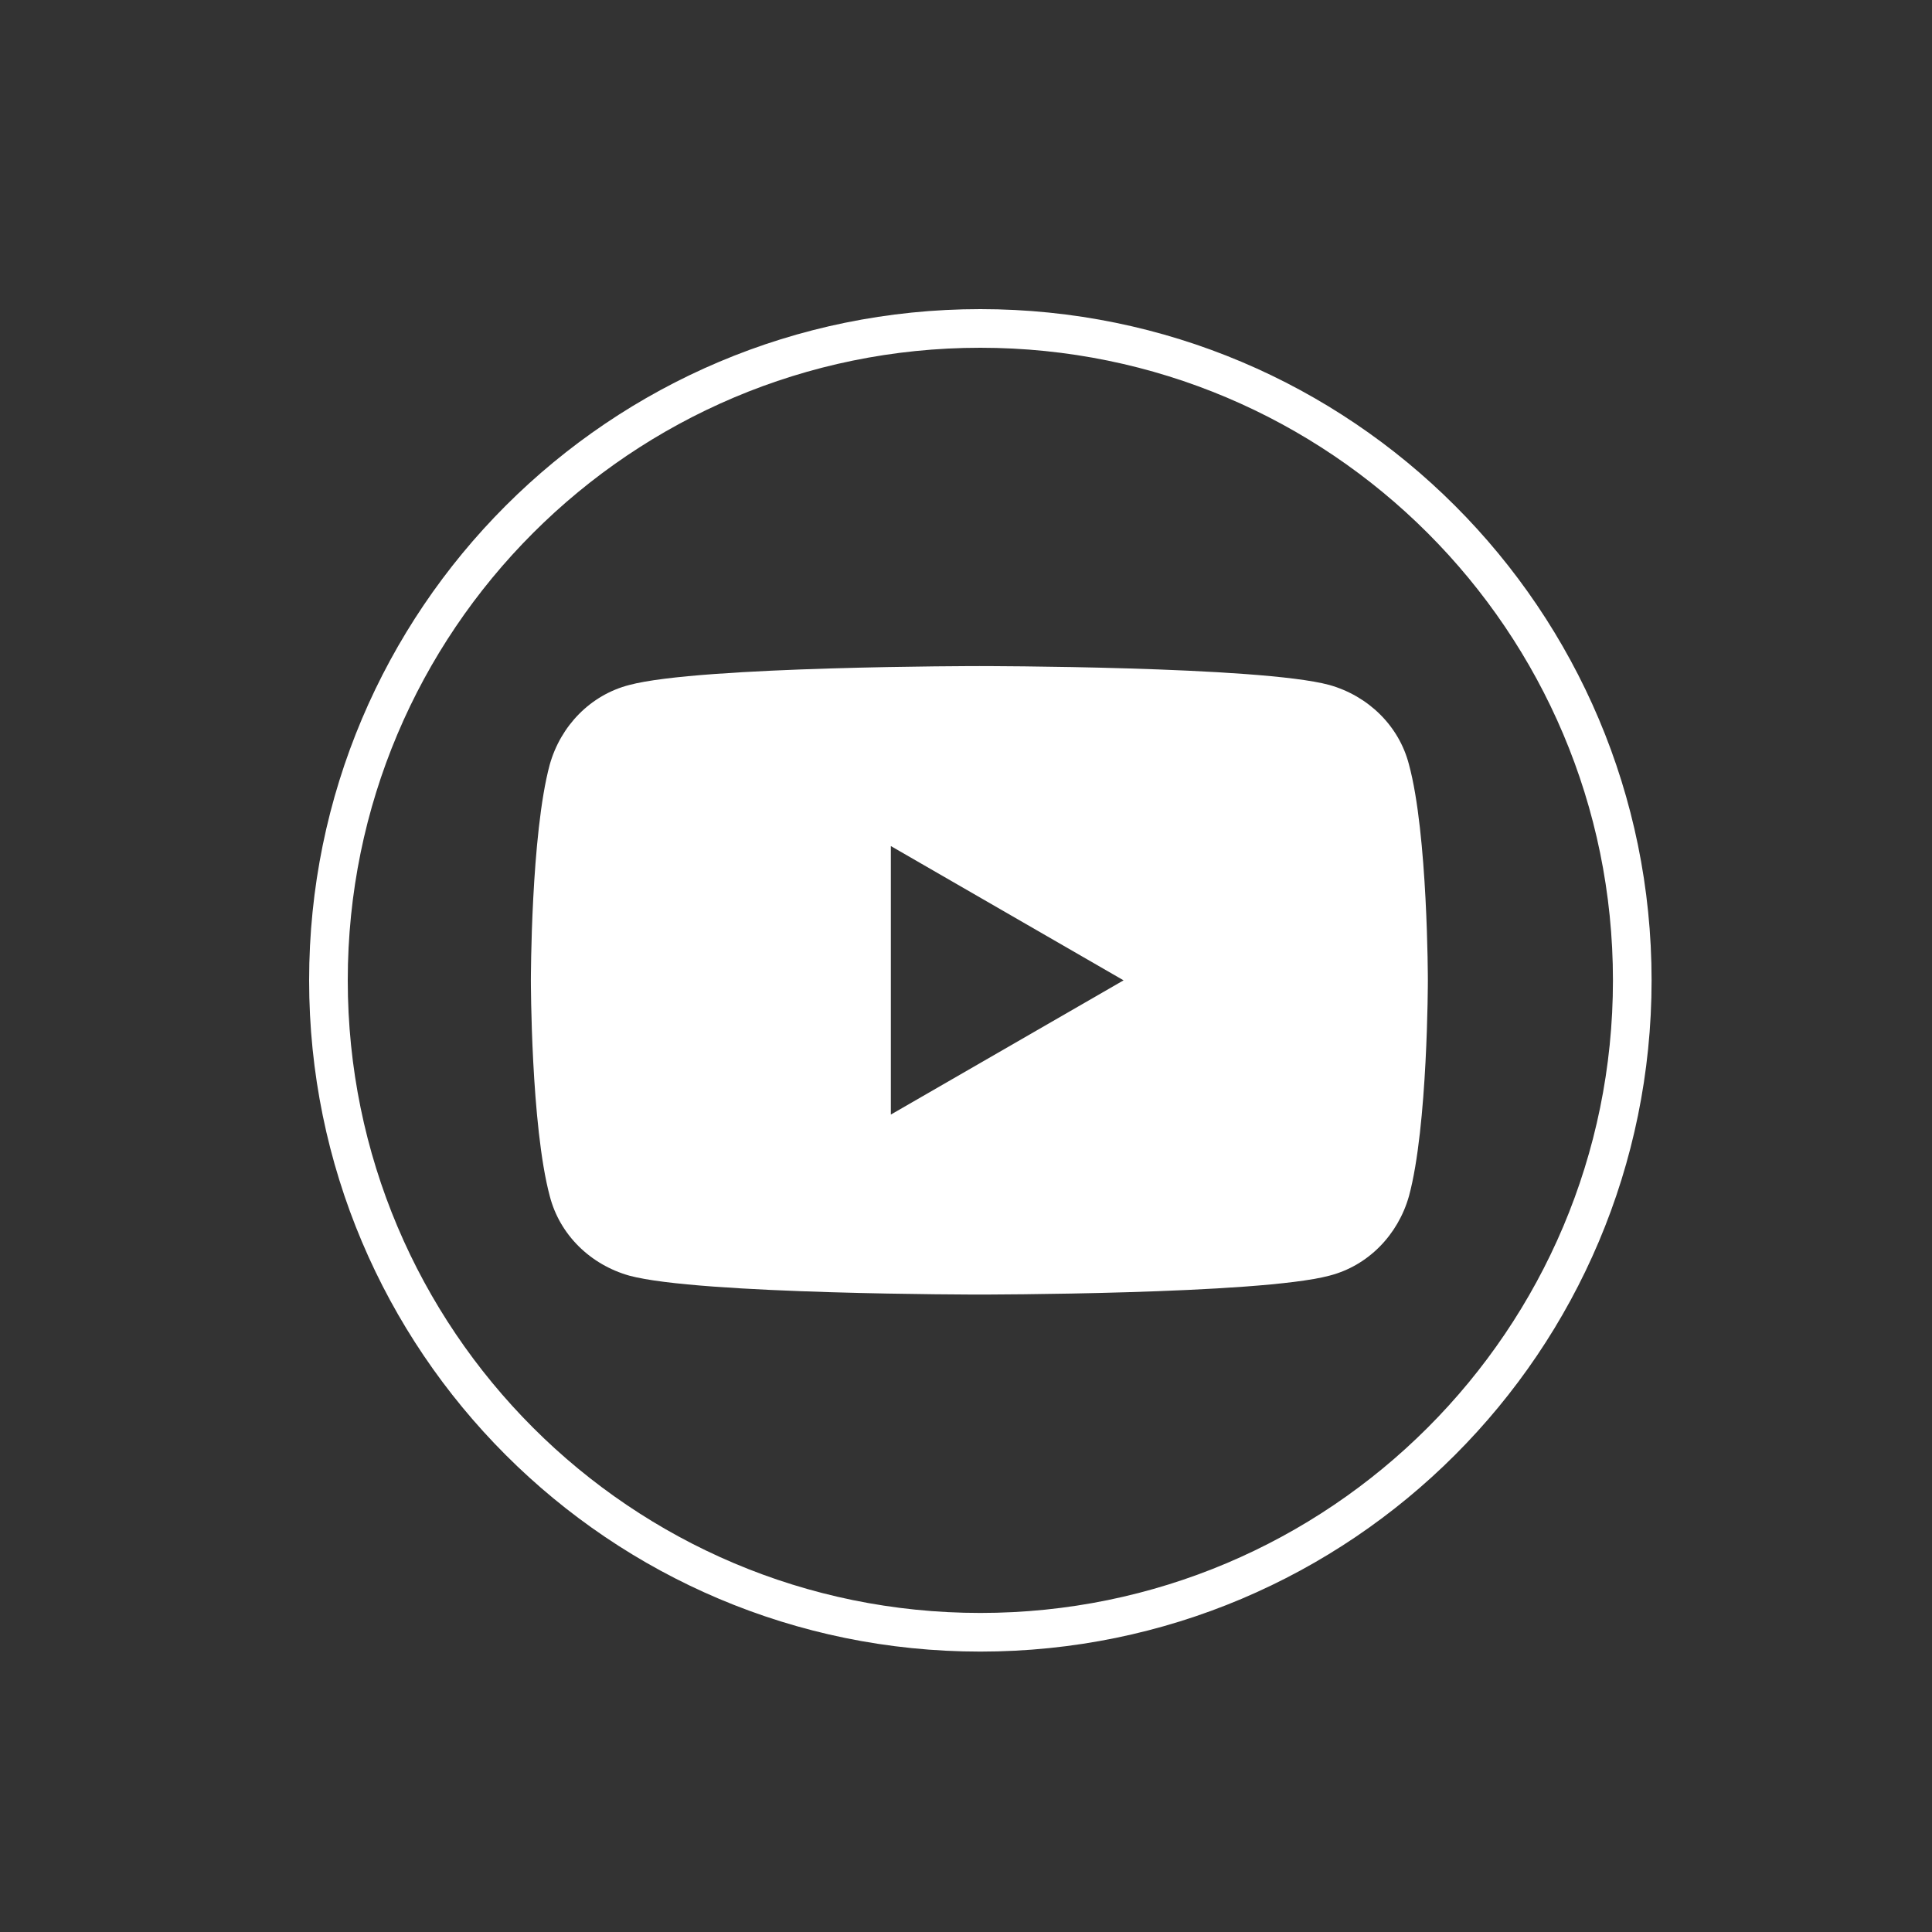
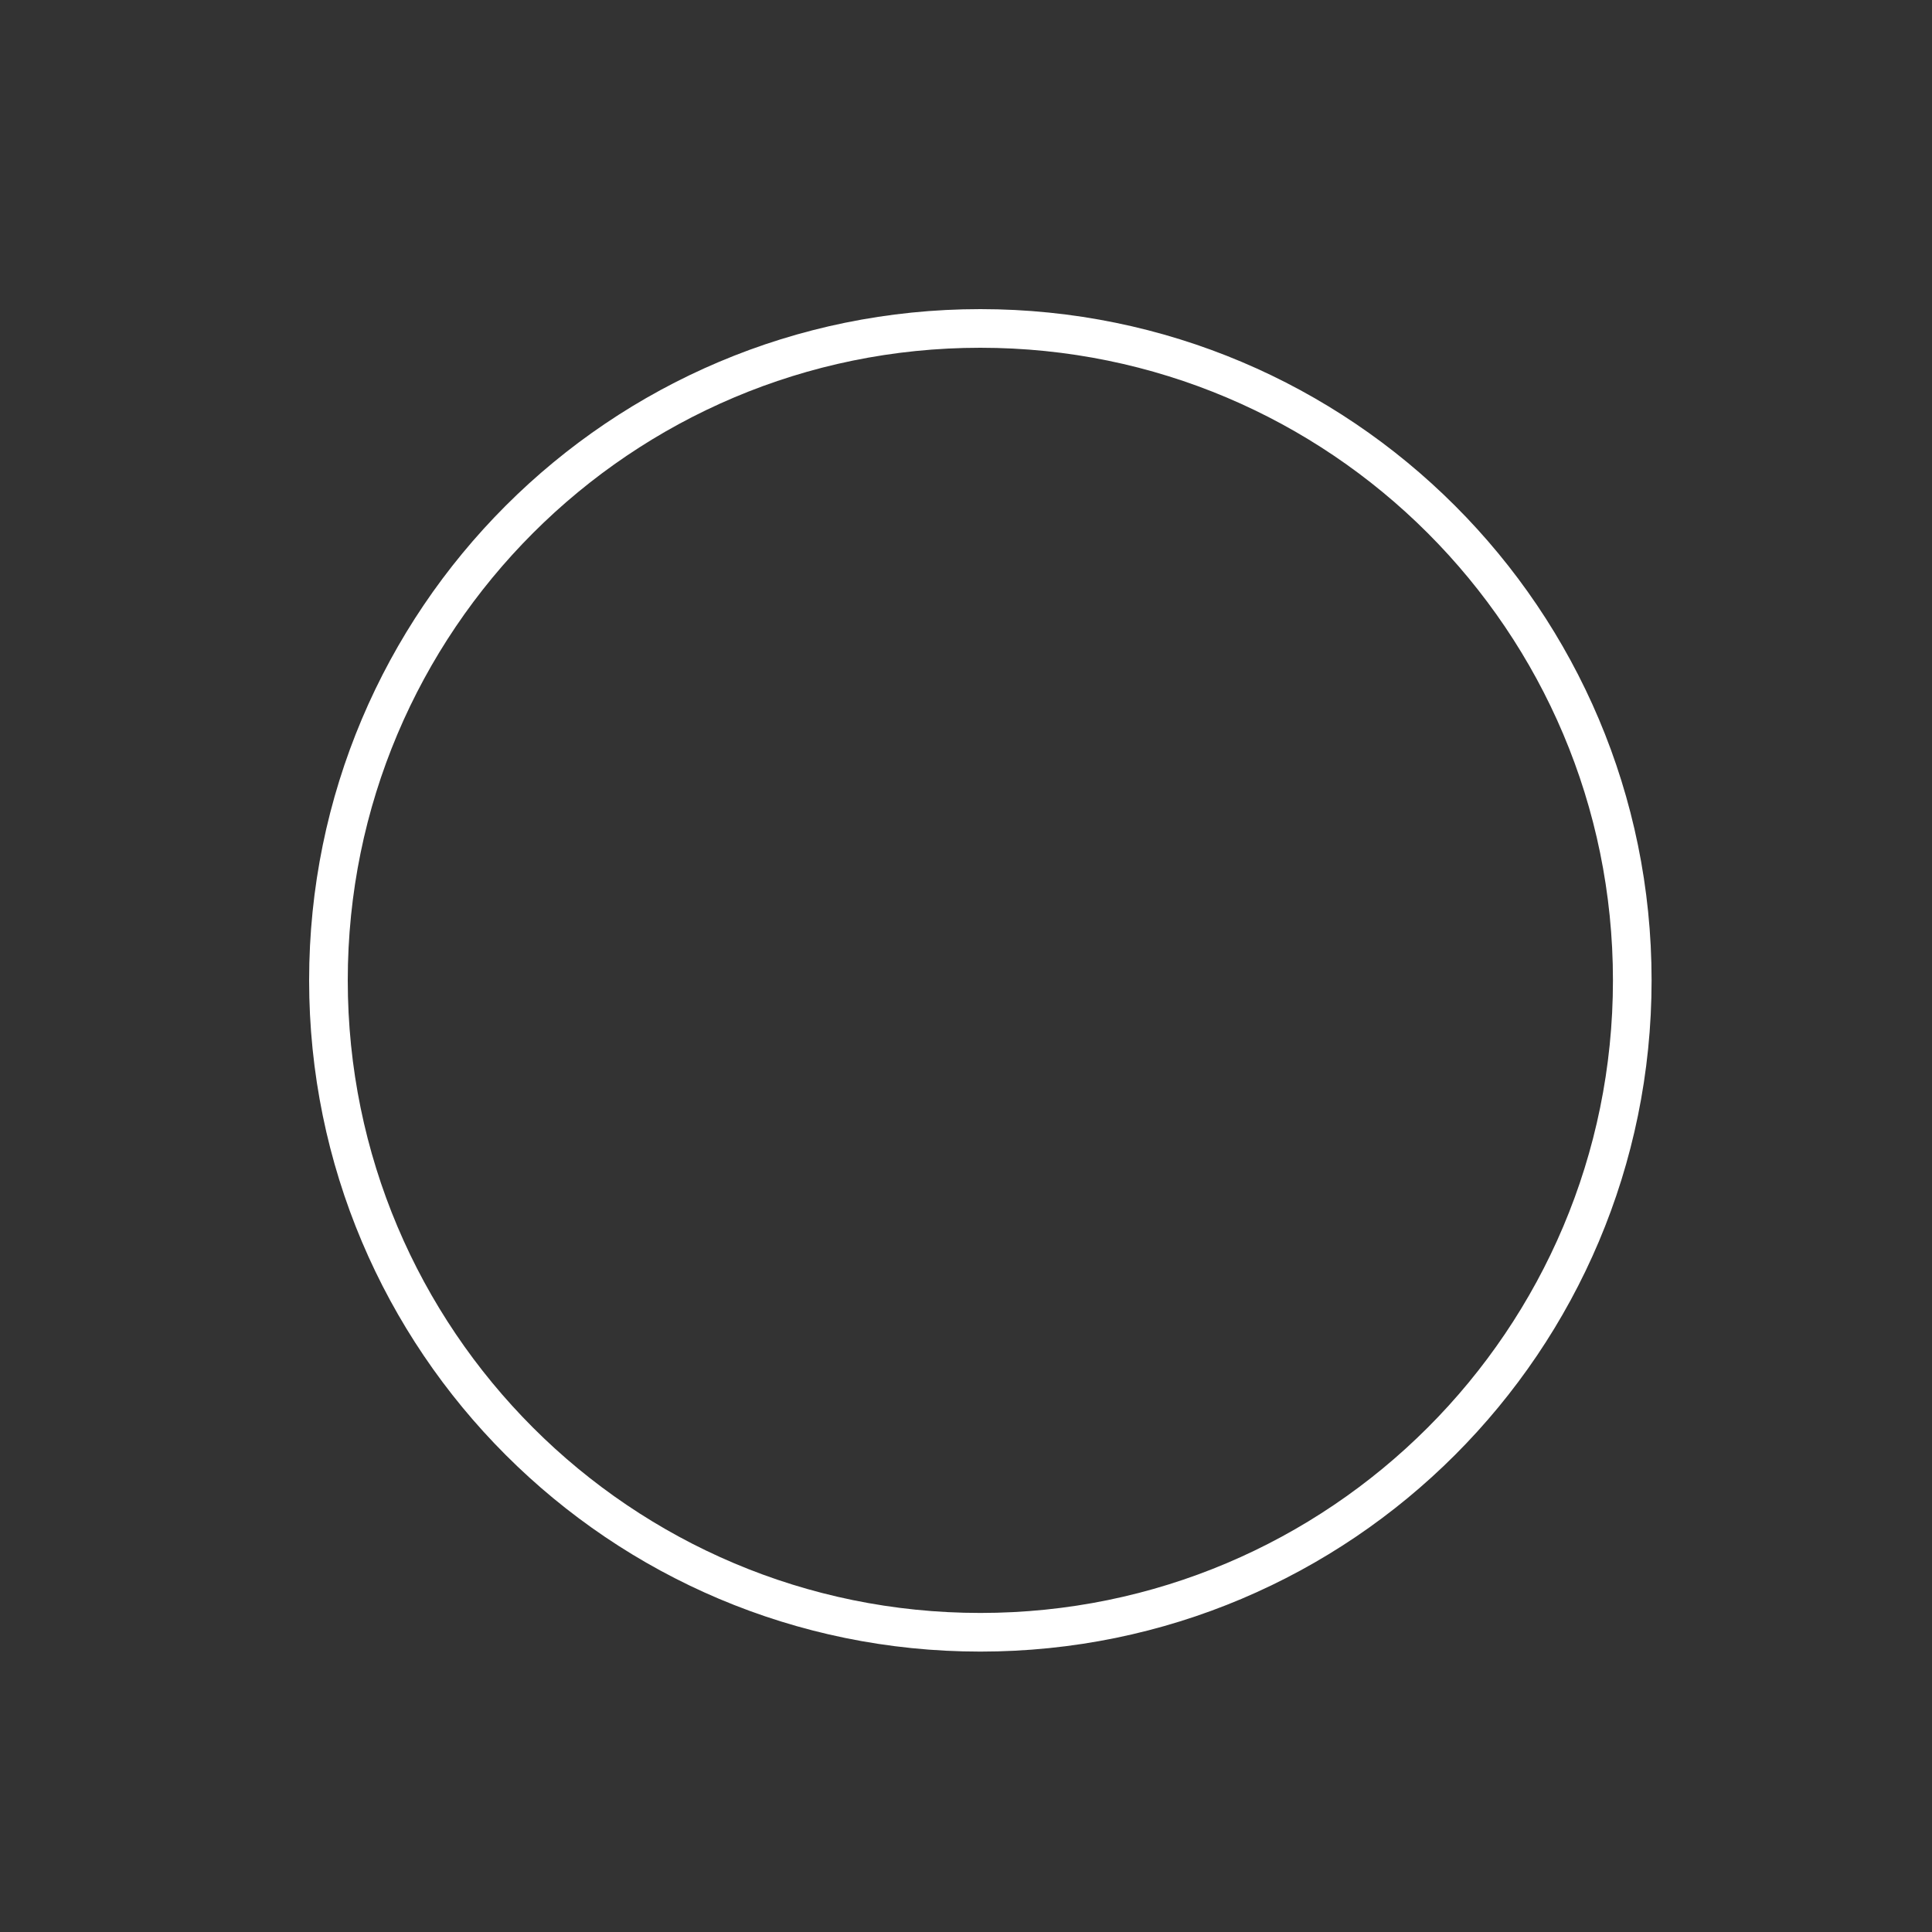
<svg xmlns="http://www.w3.org/2000/svg" width="50" height="50" viewBox="0 0 50 50" fill="none">
  <rect x="0" y="0" width="50" height="50" fill="#333333" stroke="none" />
  <path d="M25.371 8.5C34.689 8.5 42.243 16.053 42.243 25.371C42.243 34.689 34.689 42.243 25.371 42.243C16.053 42.243 8.5 34.689 8.5 25.371C8.5 16.053 16.053 8.5 25.371 8.5Z" stroke="white" />
-   <path d="M36.464 19.786C36.206 18.782 35.408 18.01 34.405 17.727C32.603 17.238 25.346 17.238 25.346 17.238C25.346 17.238 18.114 17.238 16.287 17.727C15.283 17.985 14.511 18.782 14.228 19.786C13.739 21.588 13.739 25.371 13.739 25.371C13.739 25.371 13.739 29.128 14.228 30.955C14.486 31.959 15.283 32.731 16.287 33.014C18.088 33.503 25.346 33.503 25.346 33.503C25.346 33.503 32.578 33.503 34.405 33.014C35.408 32.757 36.181 31.959 36.464 30.955C36.953 29.154 36.953 25.371 36.953 25.371C36.953 25.371 36.953 21.588 36.464 19.786ZM23.055 28.845V21.896L29.078 25.371L23.055 28.845Z" fill="white" />
</svg>